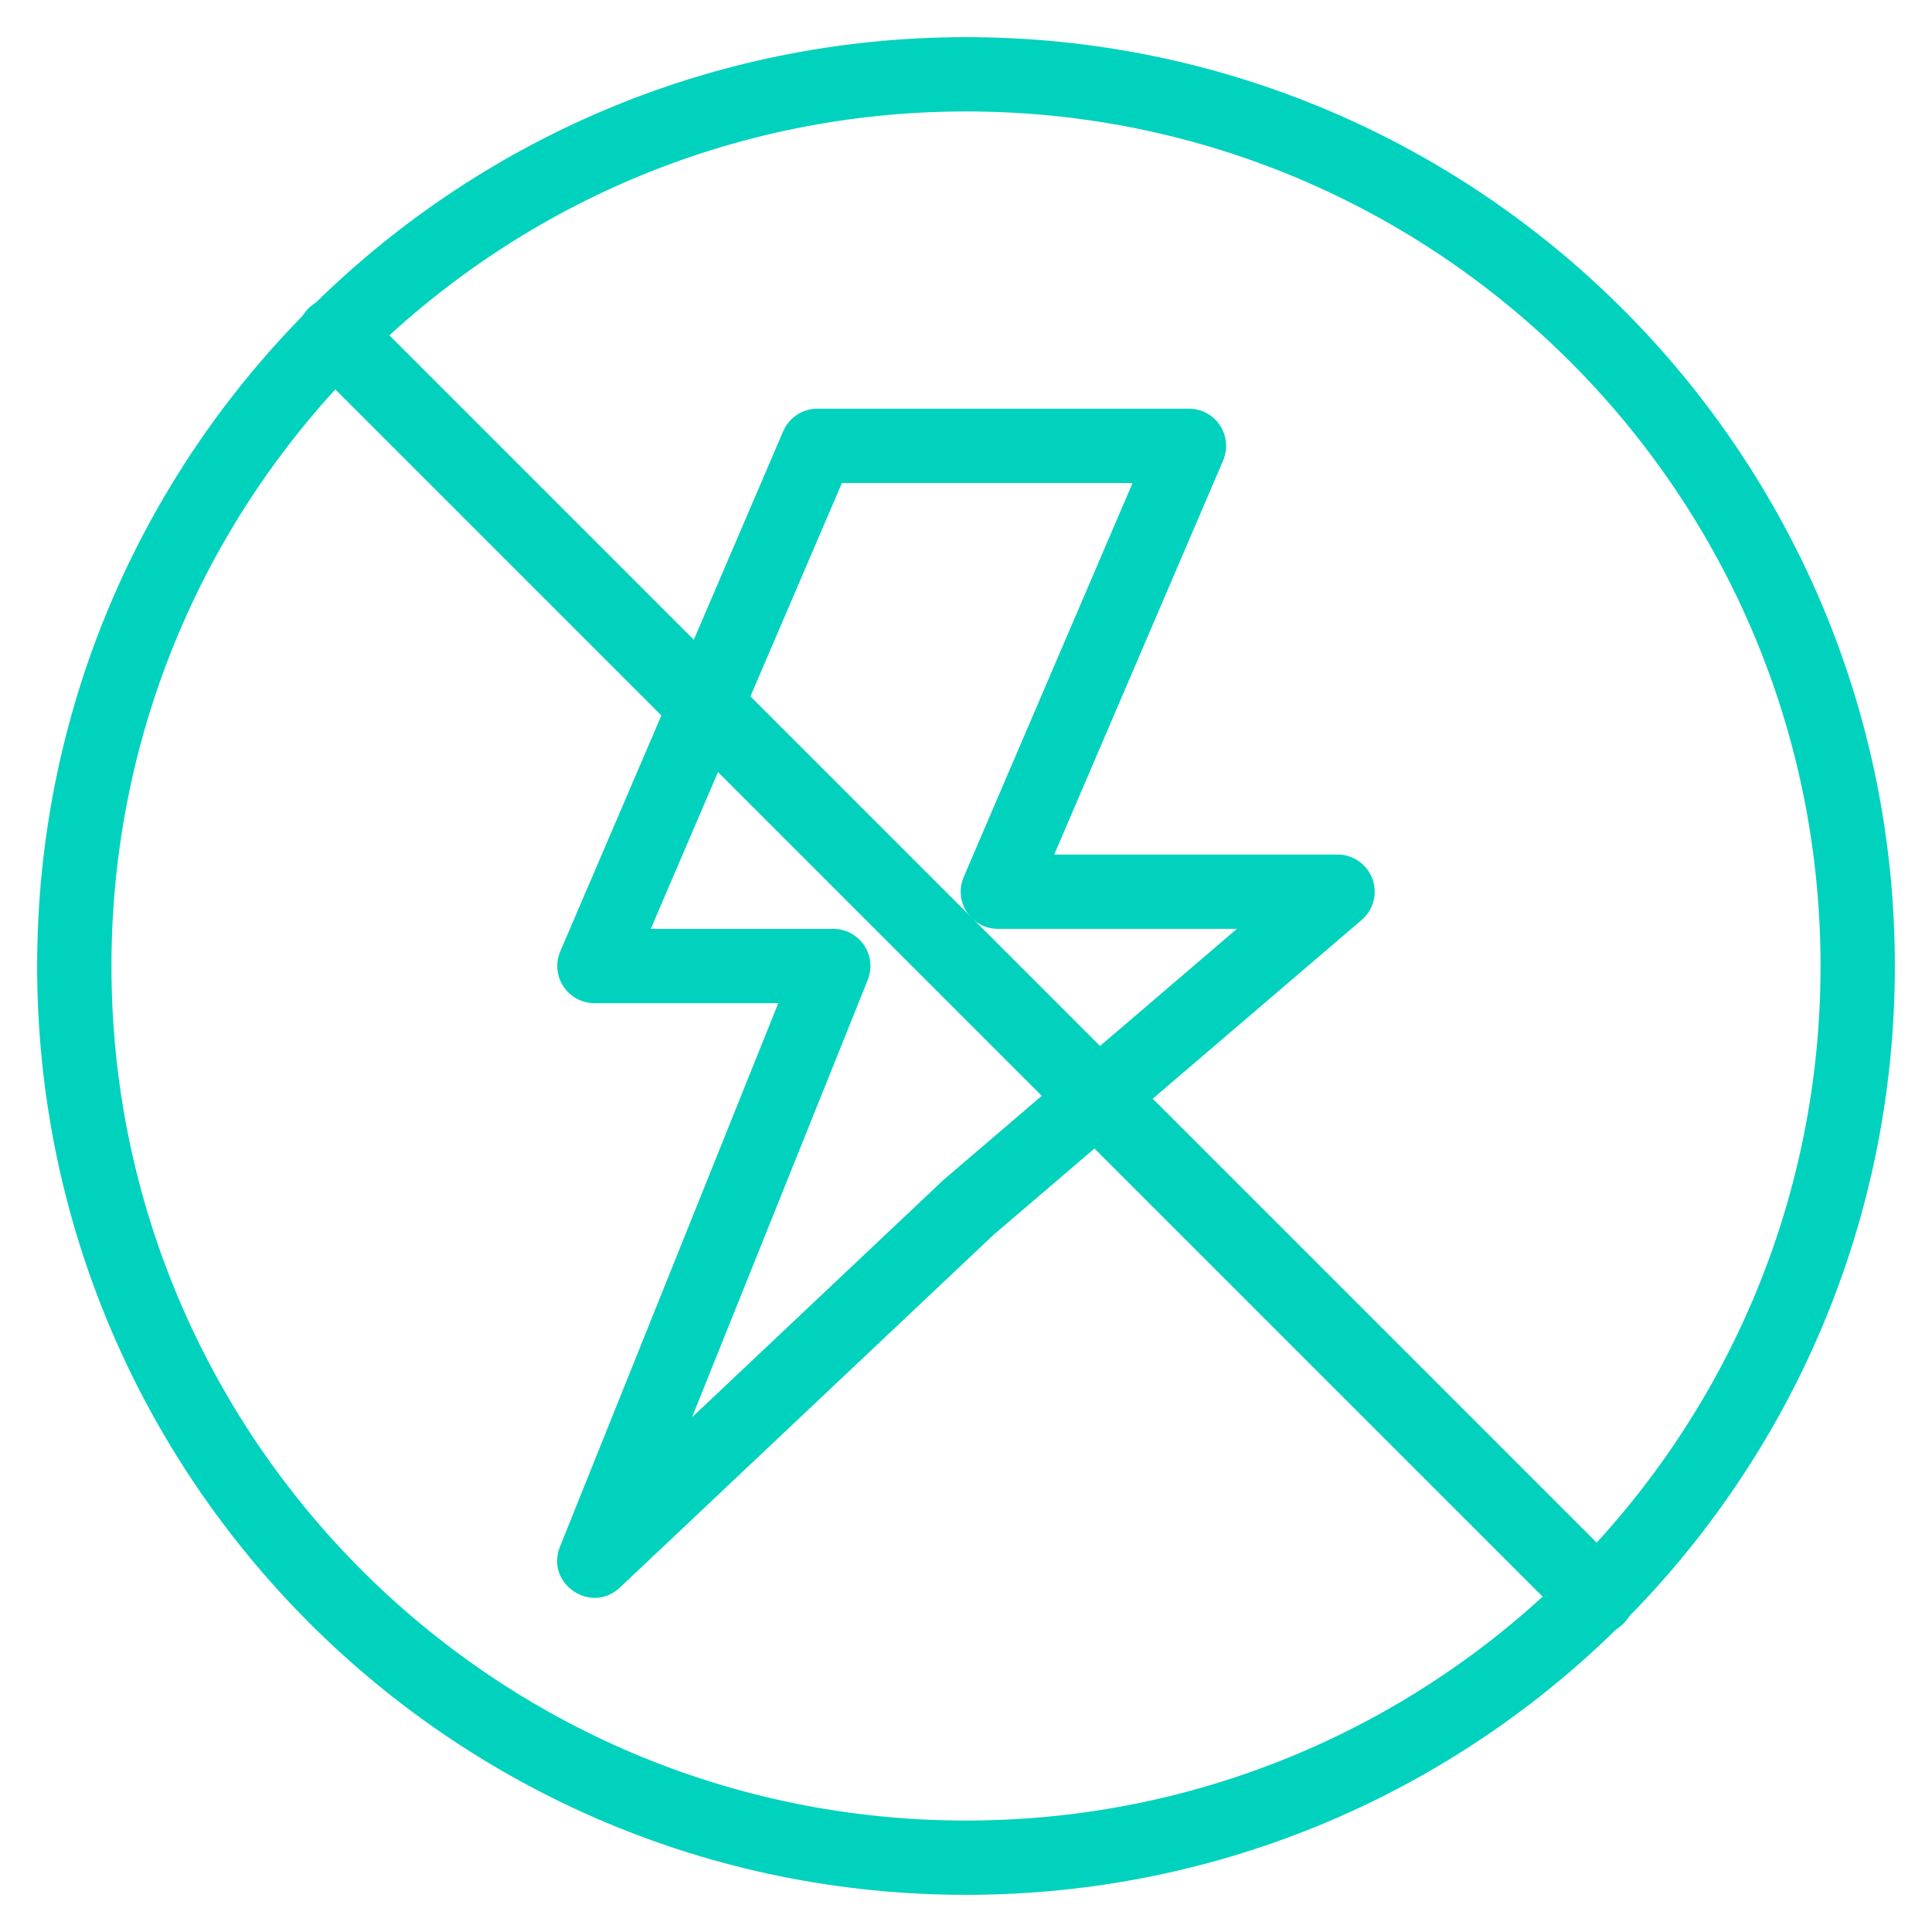
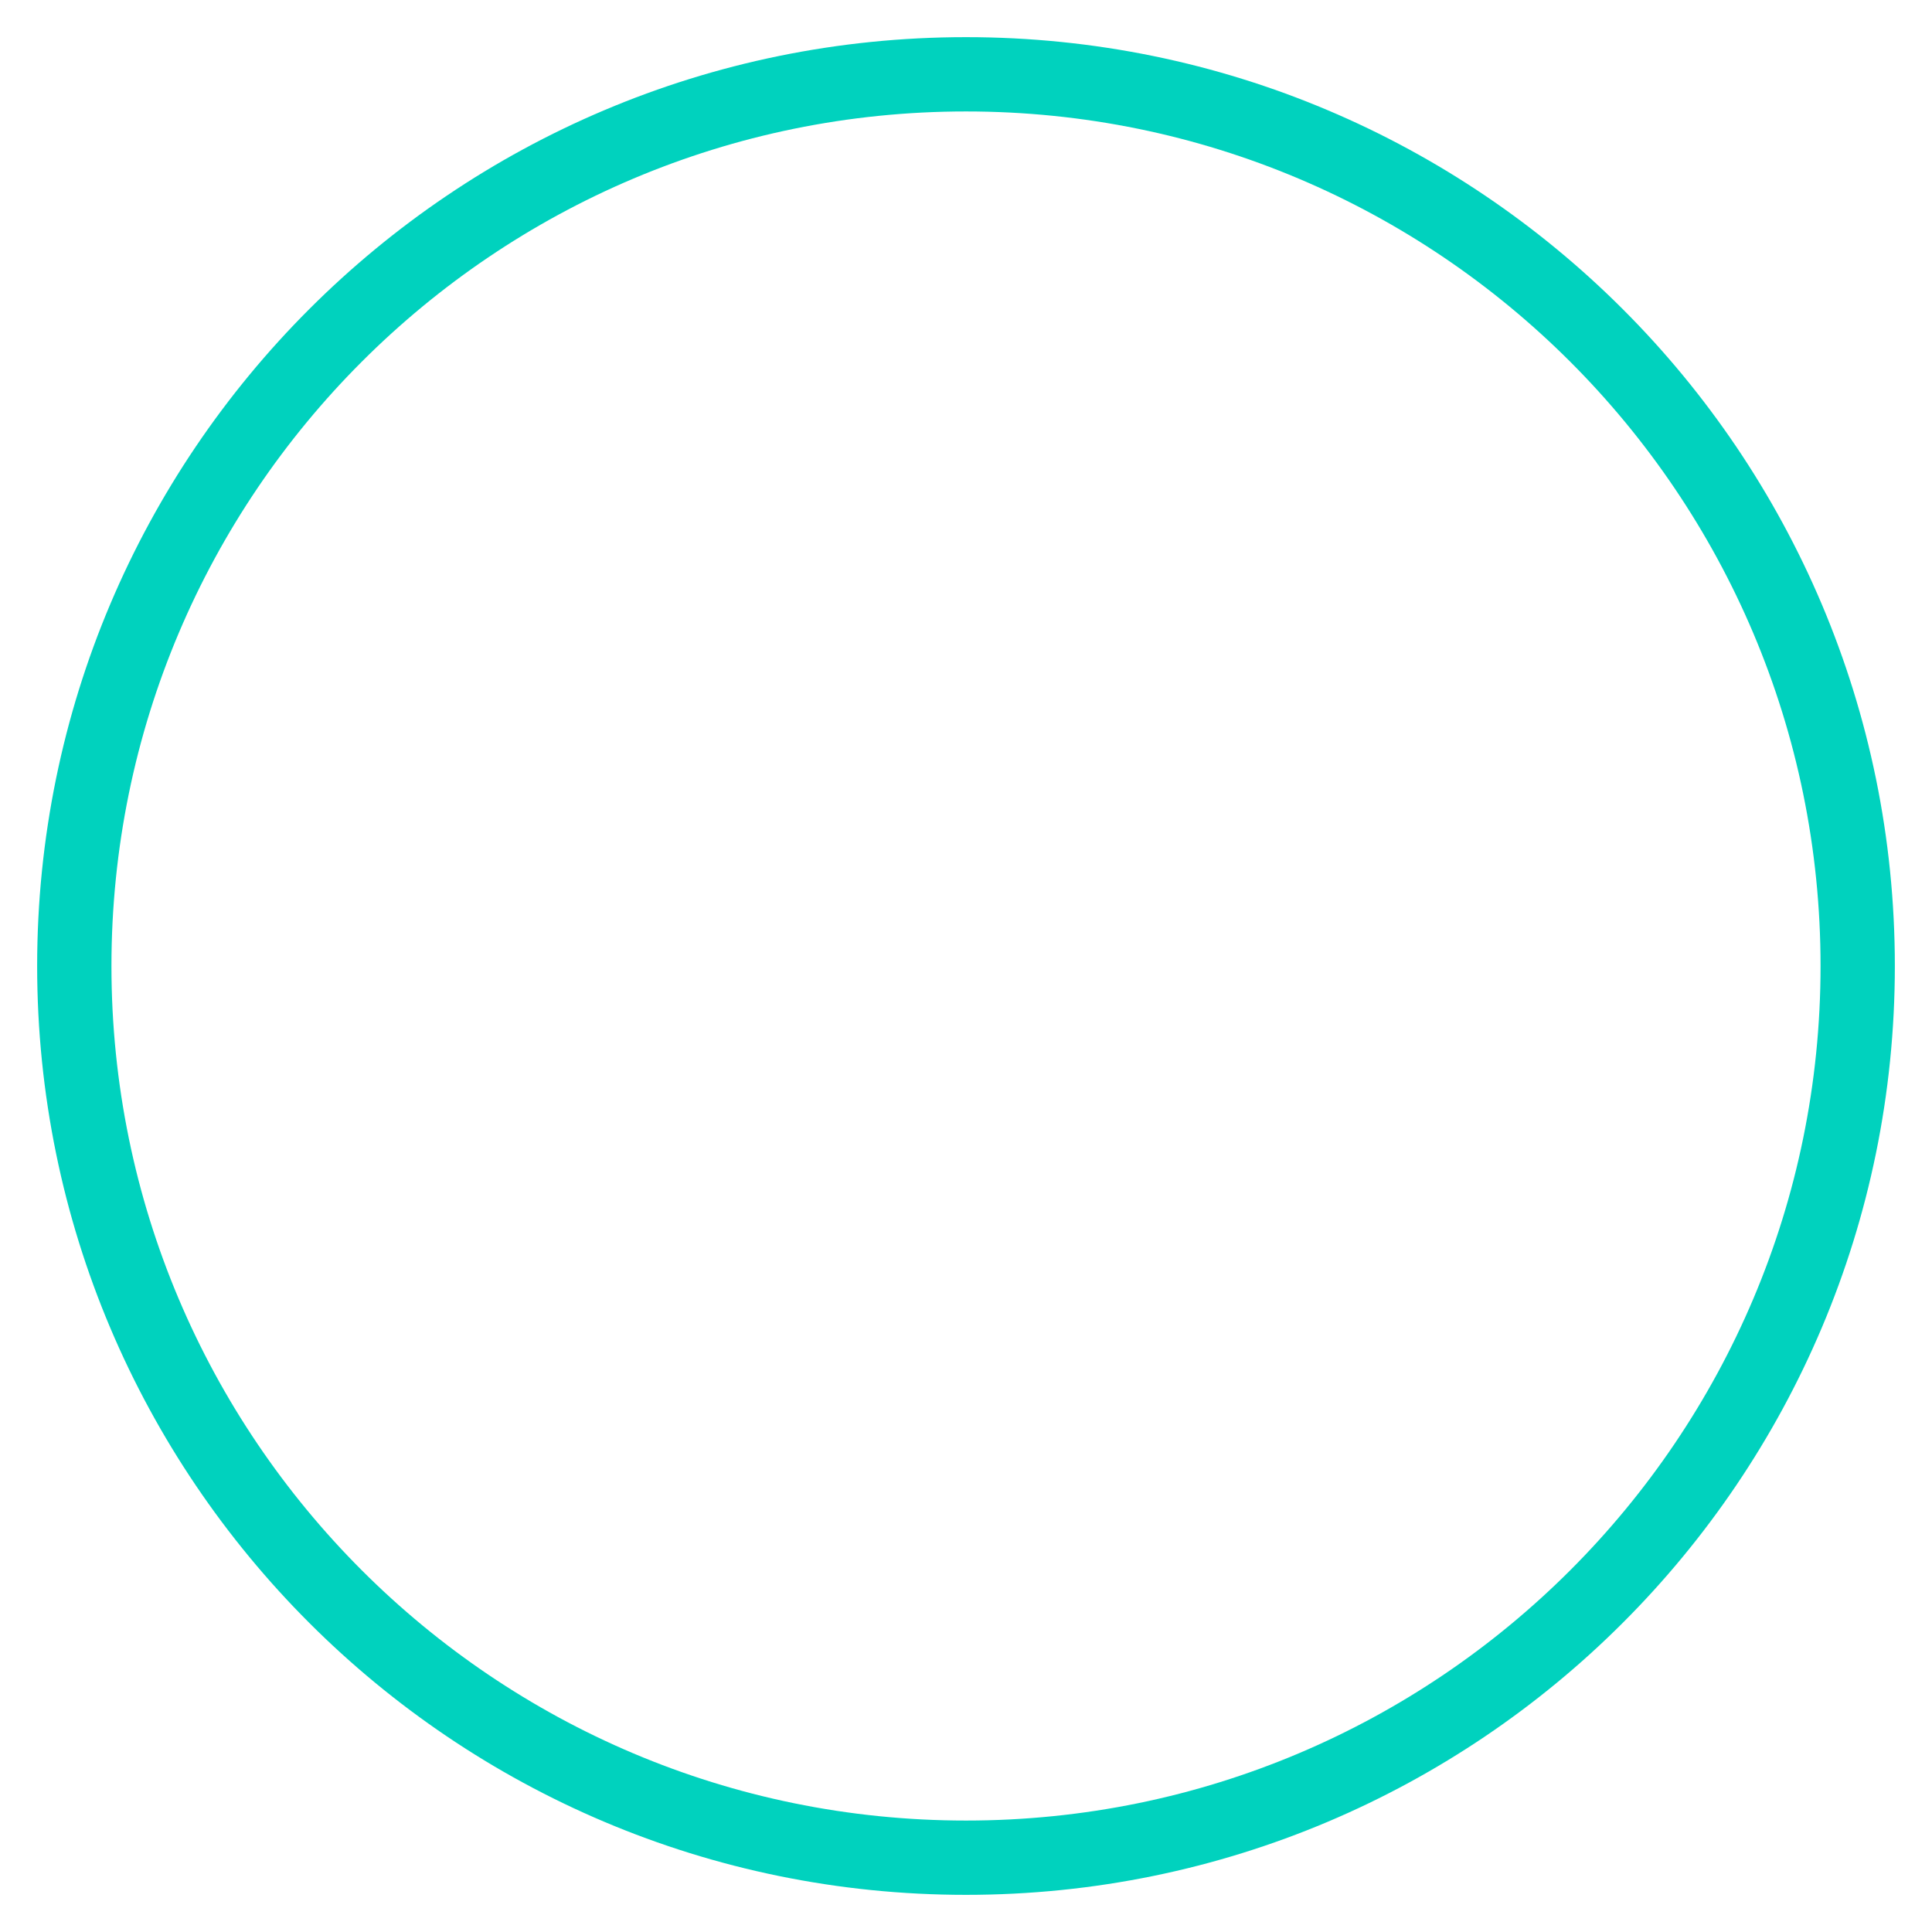
<svg xmlns="http://www.w3.org/2000/svg" width="70" height="70" viewBox="0 0 70 70" fill="none">
-   <path fill-rule="evenodd" clip-rule="evenodd" d="M48.462 30.962H38.196L44.316 16.684C44.403 16.479 44.439 16.256 44.419 16.034C44.399 15.812 44.325 15.598 44.202 15.412C44.079 15.226 43.912 15.074 43.716 14.968C43.519 14.863 43.3 14.807 43.077 14.808H29.616C29.352 14.807 29.094 14.885 28.874 15.03C28.654 15.175 28.481 15.381 28.377 15.623L20.3 34.469C20.212 34.674 20.177 34.898 20.197 35.12C20.216 35.342 20.291 35.555 20.414 35.741C20.537 35.927 20.704 36.08 20.9 36.186C21.096 36.291 21.316 36.346 21.538 36.346H28.199L20.289 56.038C19.751 57.376 21.412 58.509 22.462 57.518L35.988 44.749L49.337 33.331C49.546 33.152 49.695 32.913 49.764 32.647C49.834 32.381 49.82 32.099 49.724 31.841C49.629 31.583 49.457 31.36 49.231 31.203C49.005 31.046 48.737 30.961 48.462 30.962ZM36.155 33.654H44.816L34.187 42.748L25.073 51.35L31.441 35.501C31.523 35.296 31.553 35.075 31.53 34.856C31.506 34.638 31.43 34.428 31.306 34.246C31.183 34.063 31.017 33.914 30.823 33.811C30.628 33.708 30.412 33.654 30.192 33.654H23.579L30.504 17.5H41.036L34.917 31.777C34.829 31.982 34.793 32.206 34.813 32.428C34.833 32.65 34.908 32.863 35.03 33.049C35.153 33.235 35.32 33.388 35.517 33.493C35.713 33.599 35.932 33.654 36.155 33.654Z" fill="#00D2BE" />
-   <path d="M11.173 13.133C10.914 12.873 10.768 12.521 10.768 12.154C10.768 11.786 10.915 11.434 11.174 11.175C11.434 10.915 11.787 10.769 12.154 10.77C12.521 10.77 12.873 10.916 13.133 11.176L58.824 56.867C59.084 57.127 59.23 57.479 59.23 57.846C59.23 58.213 59.084 58.565 58.824 58.824C58.565 59.084 58.213 59.23 57.846 59.23C57.478 59.23 57.126 59.084 56.867 58.824L11.173 13.133Z" fill="#00D2BE" />
  <path fill-rule="evenodd" clip-rule="evenodd" d="M35 65.962C52.099 65.962 65.962 52.099 65.962 35C65.962 17.901 52.099 4.038 35 4.038C17.901 4.038 4.038 17.901 4.038 35C4.038 52.099 17.901 65.962 35 65.962ZM35 68.654C53.588 68.654 68.654 53.588 68.654 35C68.654 16.412 53.588 1.346 35 1.346C16.412 1.346 1.346 16.412 1.346 35C1.346 53.588 16.412 68.654 35 68.654Z" fill="#00D2BE" />
</svg>